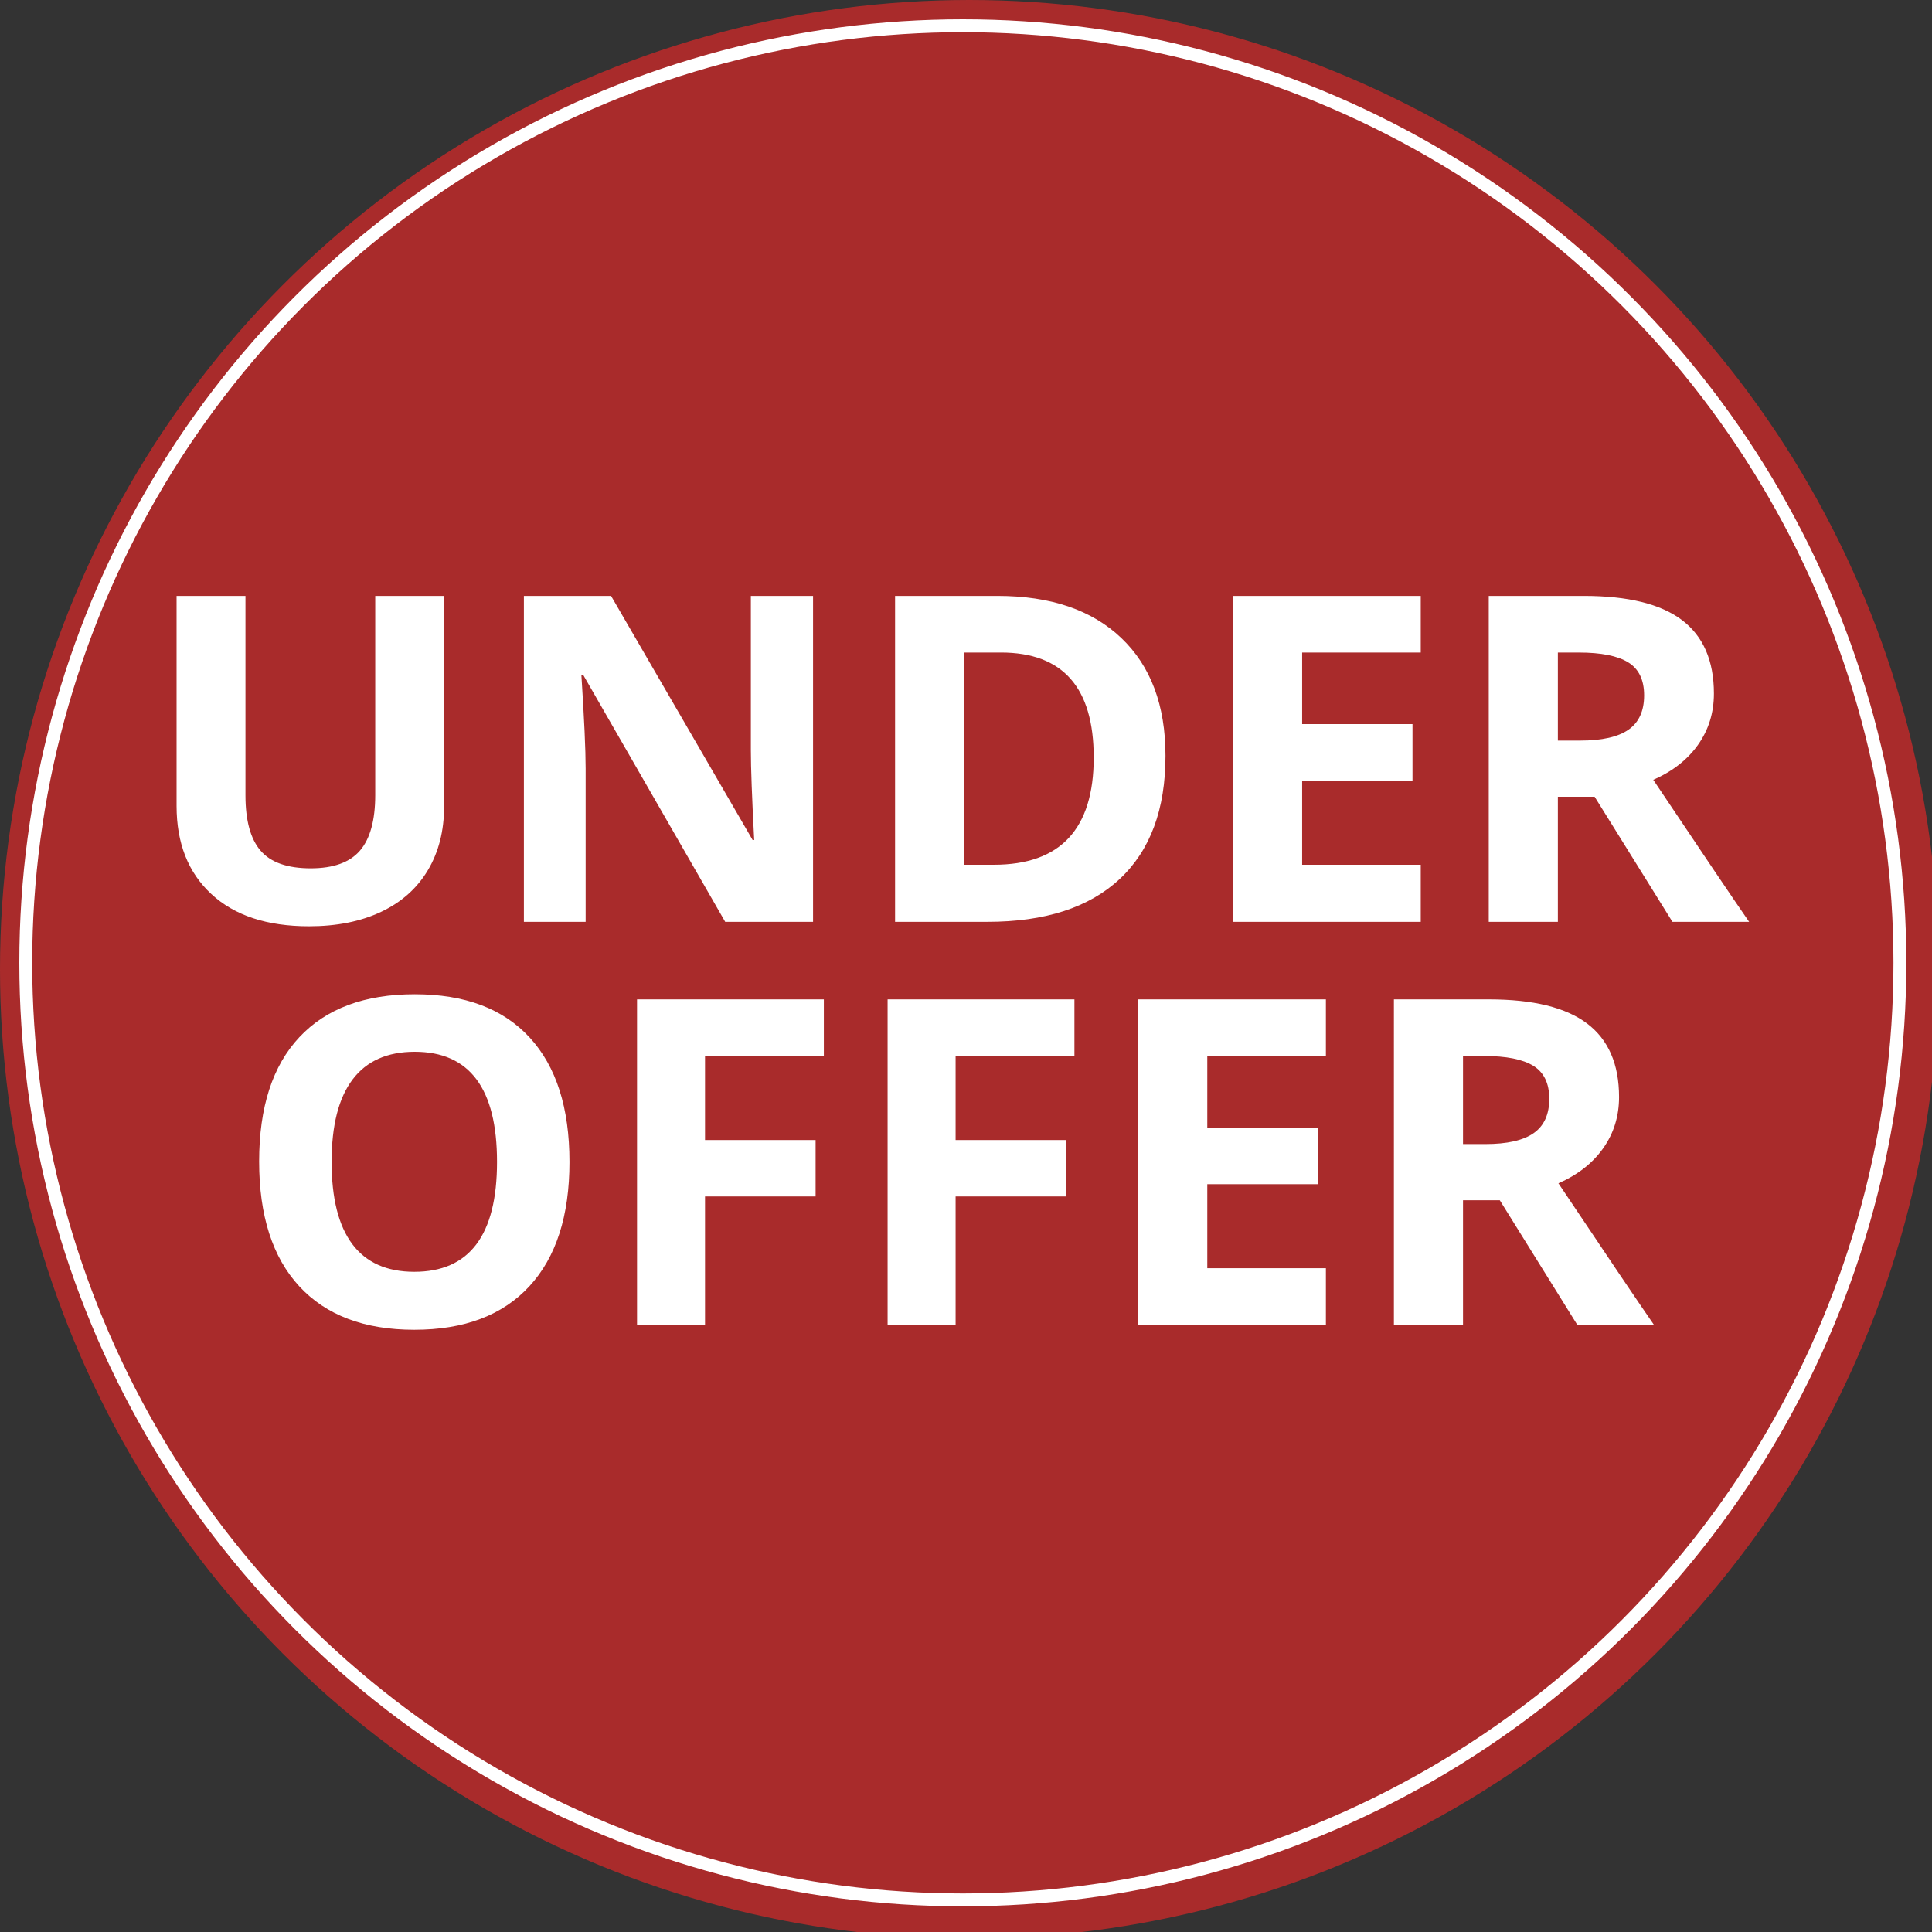
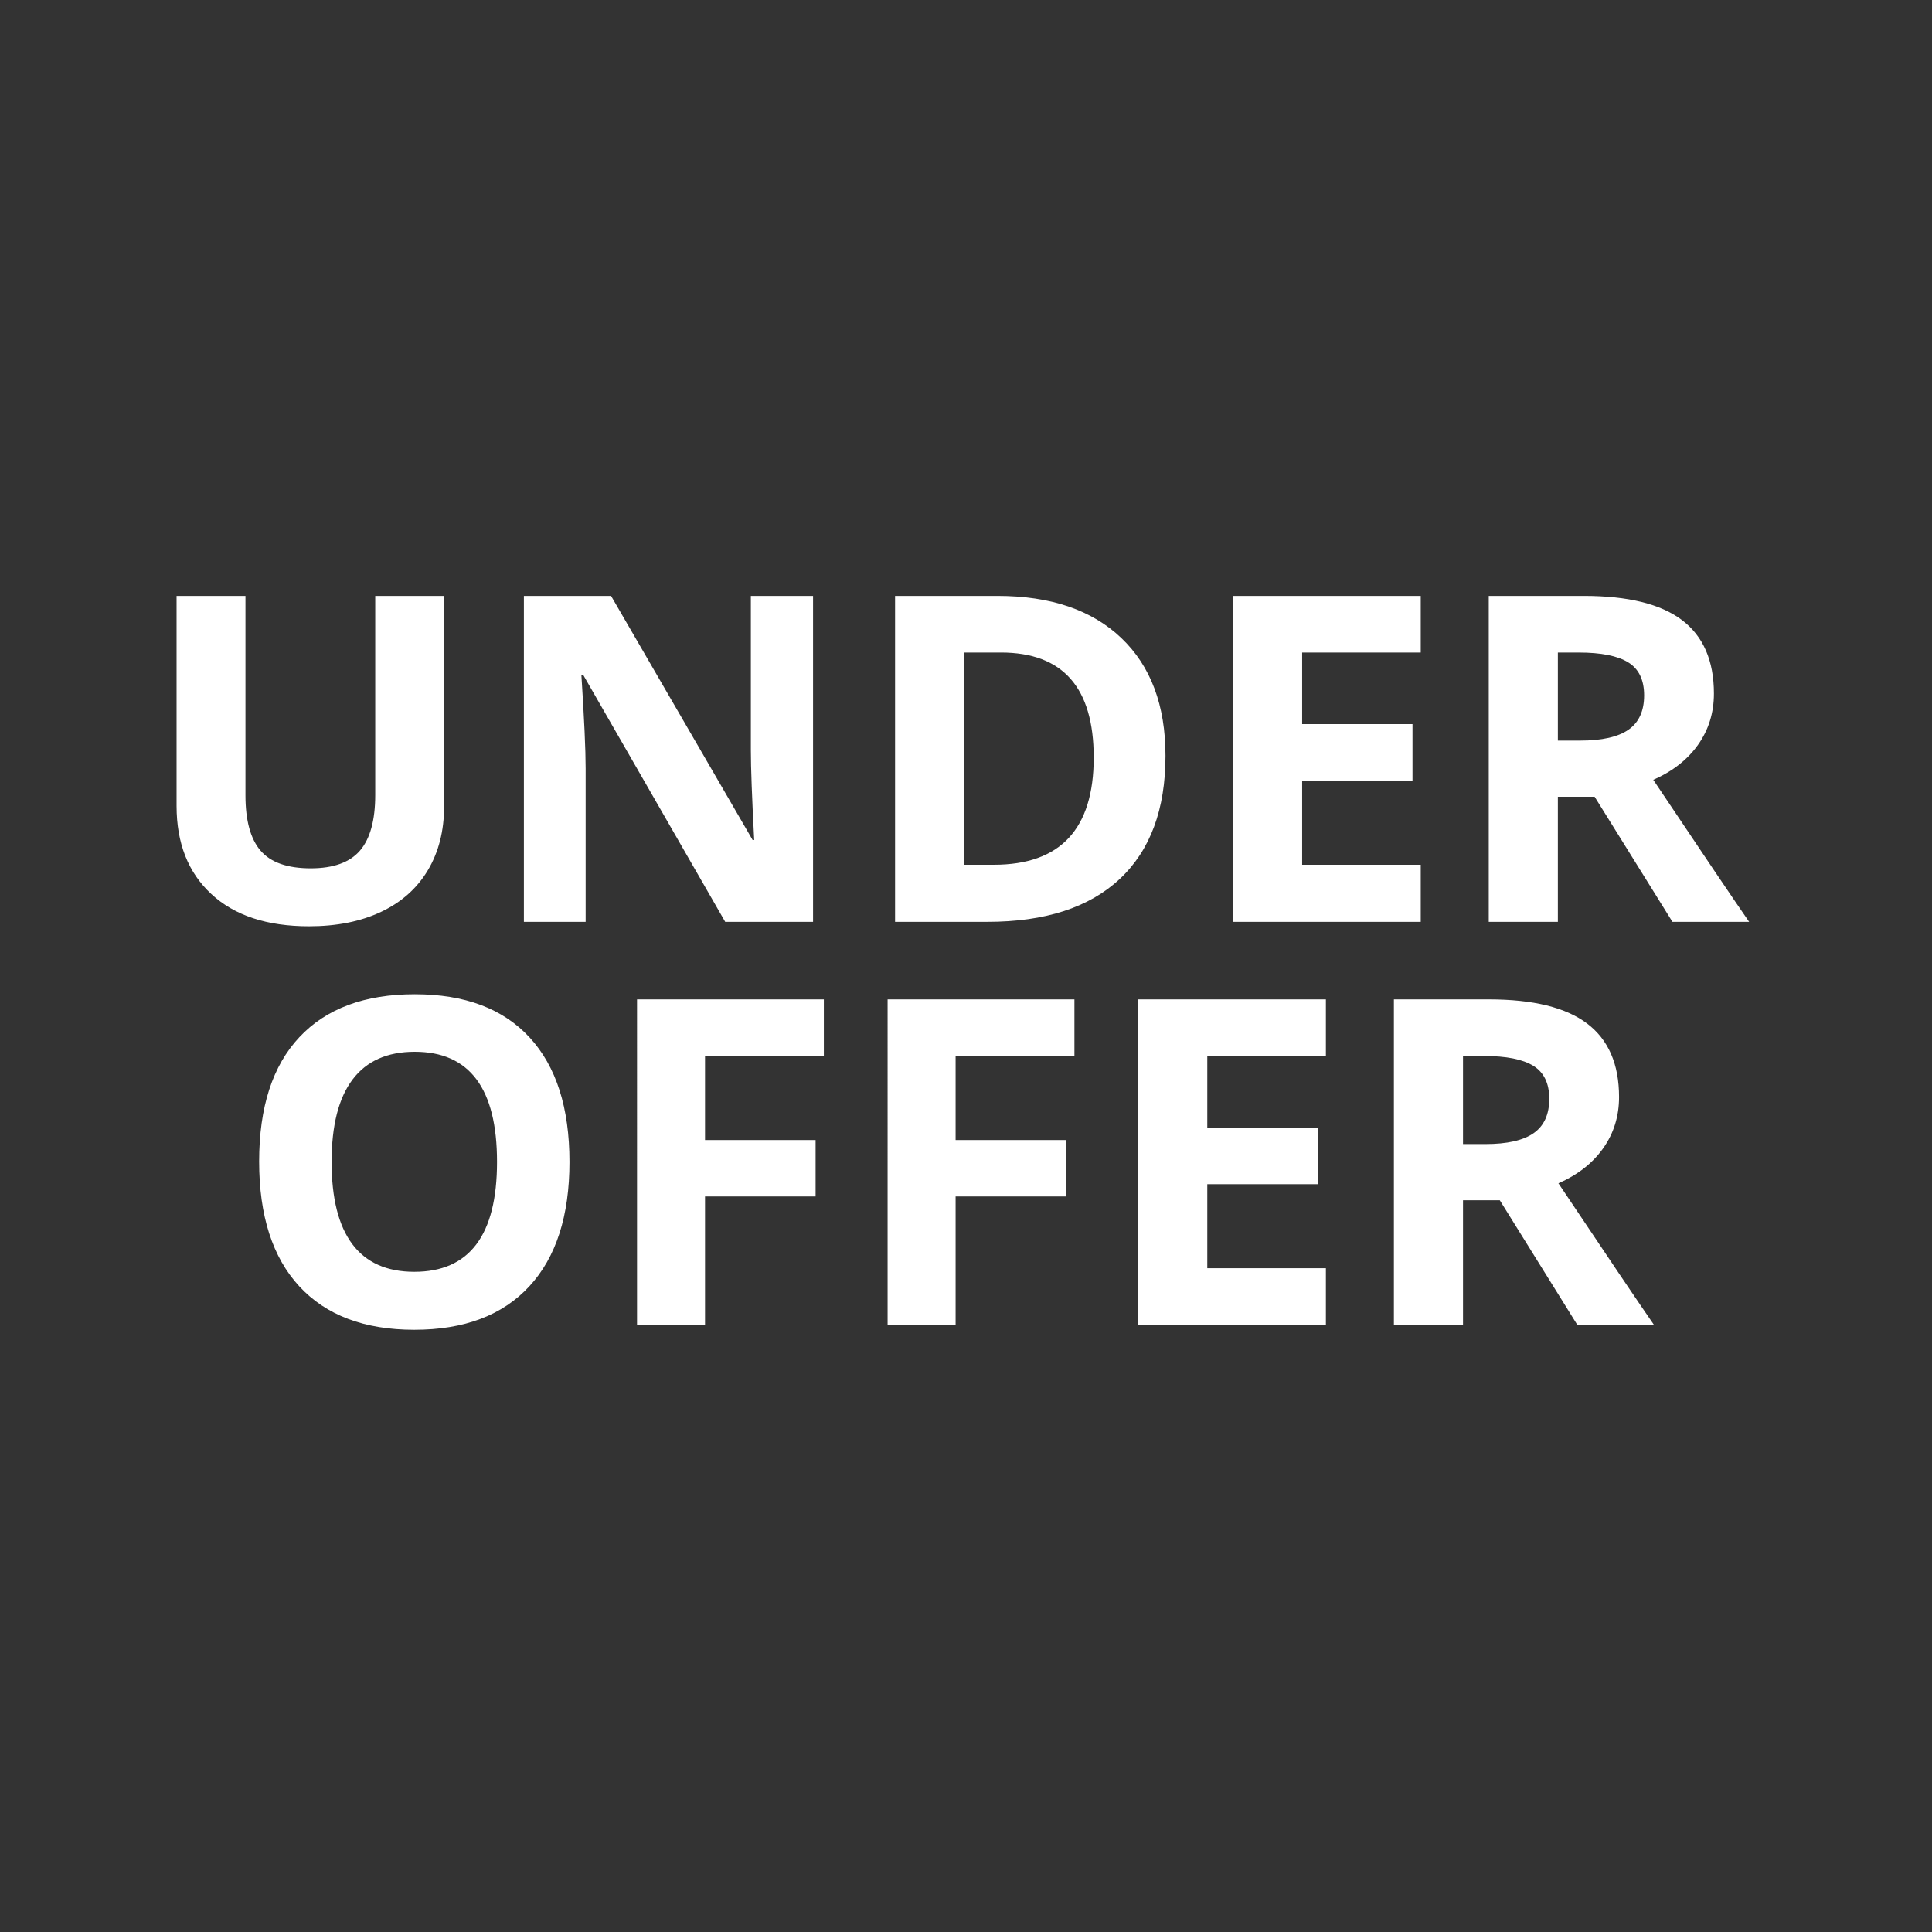
<svg xmlns="http://www.w3.org/2000/svg" width="150" height="150" viewBox="0 0 150 150">
  <rect x="0" y="0" width="150" height="150" fill="#333333" stroke="none" />
-   <circle opacity=".8" fill="#C62A2A" cx="75.254" cy="75.254" r="75.254" />
-   <circle fill="none" stroke="#FFF" stroke-miterlimit="10" cx="74.754" cy="74.754" r="72.754" />
  <path d="M34.478 46.266V62.64c0 1.87-.418 3.508-1.254 4.916-.837 1.408-2.045 2.486-3.626 3.236s-3.451 1.124-5.607 1.124c-3.254 0-5.781-.833-7.582-2.501-1.8-1.666-2.7-3.949-2.7-6.844V46.266h5.349v15.491c0 1.95.392 3.382 1.177 4.292.785.913 2.083 1.368 3.895 1.368 1.753 0 3.026-.459 3.817-1.375.79-.918 1.186-2.356 1.186-4.32V46.266h5.345zm28.646 25.305h-6.82L45.296 52.428h-.156c.219 3.381.329 5.792.329 7.234v11.909h-4.794V46.266h6.768l10.991 18.953h.121c-.173-3.289-.259-5.614-.259-6.975V46.266h4.829v25.305zm27.364-12.895c0 4.166-1.185 7.356-3.557 9.572-2.371 2.215-5.795 3.323-10.271 3.323h-7.167V46.266h7.944c4.132 0 7.339 1.091 9.624 3.271 2.286 2.181 3.427 5.228 3.427 9.139zm-5.572.138c0-5.434-2.401-8.152-7.201-8.152H74.86V67.14h2.302c5.168 0 7.754-2.775 7.754-8.326zm25.391 12.757H95.733V46.266h14.573v4.396h-9.208v5.556h8.568v4.396h-8.568v6.525h9.208v4.432zm10.645-9.71v9.71h-5.366V46.266h7.373c3.438 0 5.983.626 7.633 1.878 1.649 1.252 2.476 3.153 2.476 5.703 0 1.489-.41 2.813-1.229 3.972s-1.979 2.069-3.479 2.726c3.808 5.689 6.288 9.364 7.442 11.026h-5.954l-6.04-9.71h-2.856zm0-4.362h1.729c1.696 0 2.949-.282 3.757-.848.808-.565 1.211-1.454 1.211-2.665 0-1.2-.412-2.054-1.238-2.562-.825-.507-2.102-.761-3.833-.761h-1.626v6.836zM44.214 90.21c0 4.188-1.039 7.407-3.116 9.658-2.077 2.25-5.054 3.375-8.931 3.375s-6.854-1.125-8.932-3.375c-2.077-2.251-3.115-5.482-3.115-9.693s1.041-7.429 3.124-9.649c2.083-2.222 5.068-3.332 8.957-3.332s6.863 1.119 8.922 3.359c2.061 2.238 3.091 5.456 3.091 9.657zm-18.468 0c0 2.827.537 4.955 1.609 6.387 1.074 1.43 2.678 2.146 4.813 2.146 4.281 0 6.421-2.846 6.421-8.533 0-5.7-2.129-8.55-6.387-8.55-2.135 0-3.745.718-4.829 2.153-1.085 1.437-1.627 3.569-1.627 6.397zm28.992 12.687h-5.279V77.592h14.504v4.396h-9.225v6.525h8.585v4.379h-8.585v10.005zm19.455 0h-5.28V77.592h14.505v4.396h-9.225v6.525h8.585v4.379h-8.585v10.005zm28.749 0H88.367V77.592h14.575v4.396h-9.209v5.556h8.568v4.397h-8.568v6.523h9.209v4.433zm10.646-9.71v9.711h-5.366V77.592h7.373c3.438 0 5.982.626 7.632 1.878 1.651 1.252 2.476 3.153 2.476 5.704 0 1.487-.409 2.812-1.229 3.971-.818 1.16-1.979 2.069-3.478 2.726 3.808 5.689 6.288 9.365 7.442 11.027h-5.954l-6.041-9.711h-2.855zm0-4.362h1.729c1.696 0 2.948-.283 3.755-.848.809-.566 1.213-1.455 1.213-2.666 0-1.201-.413-2.054-1.238-2.561-.824-.51-2.103-.763-3.834-.763h-1.625v6.838z" fill="#FFF" />
</svg>